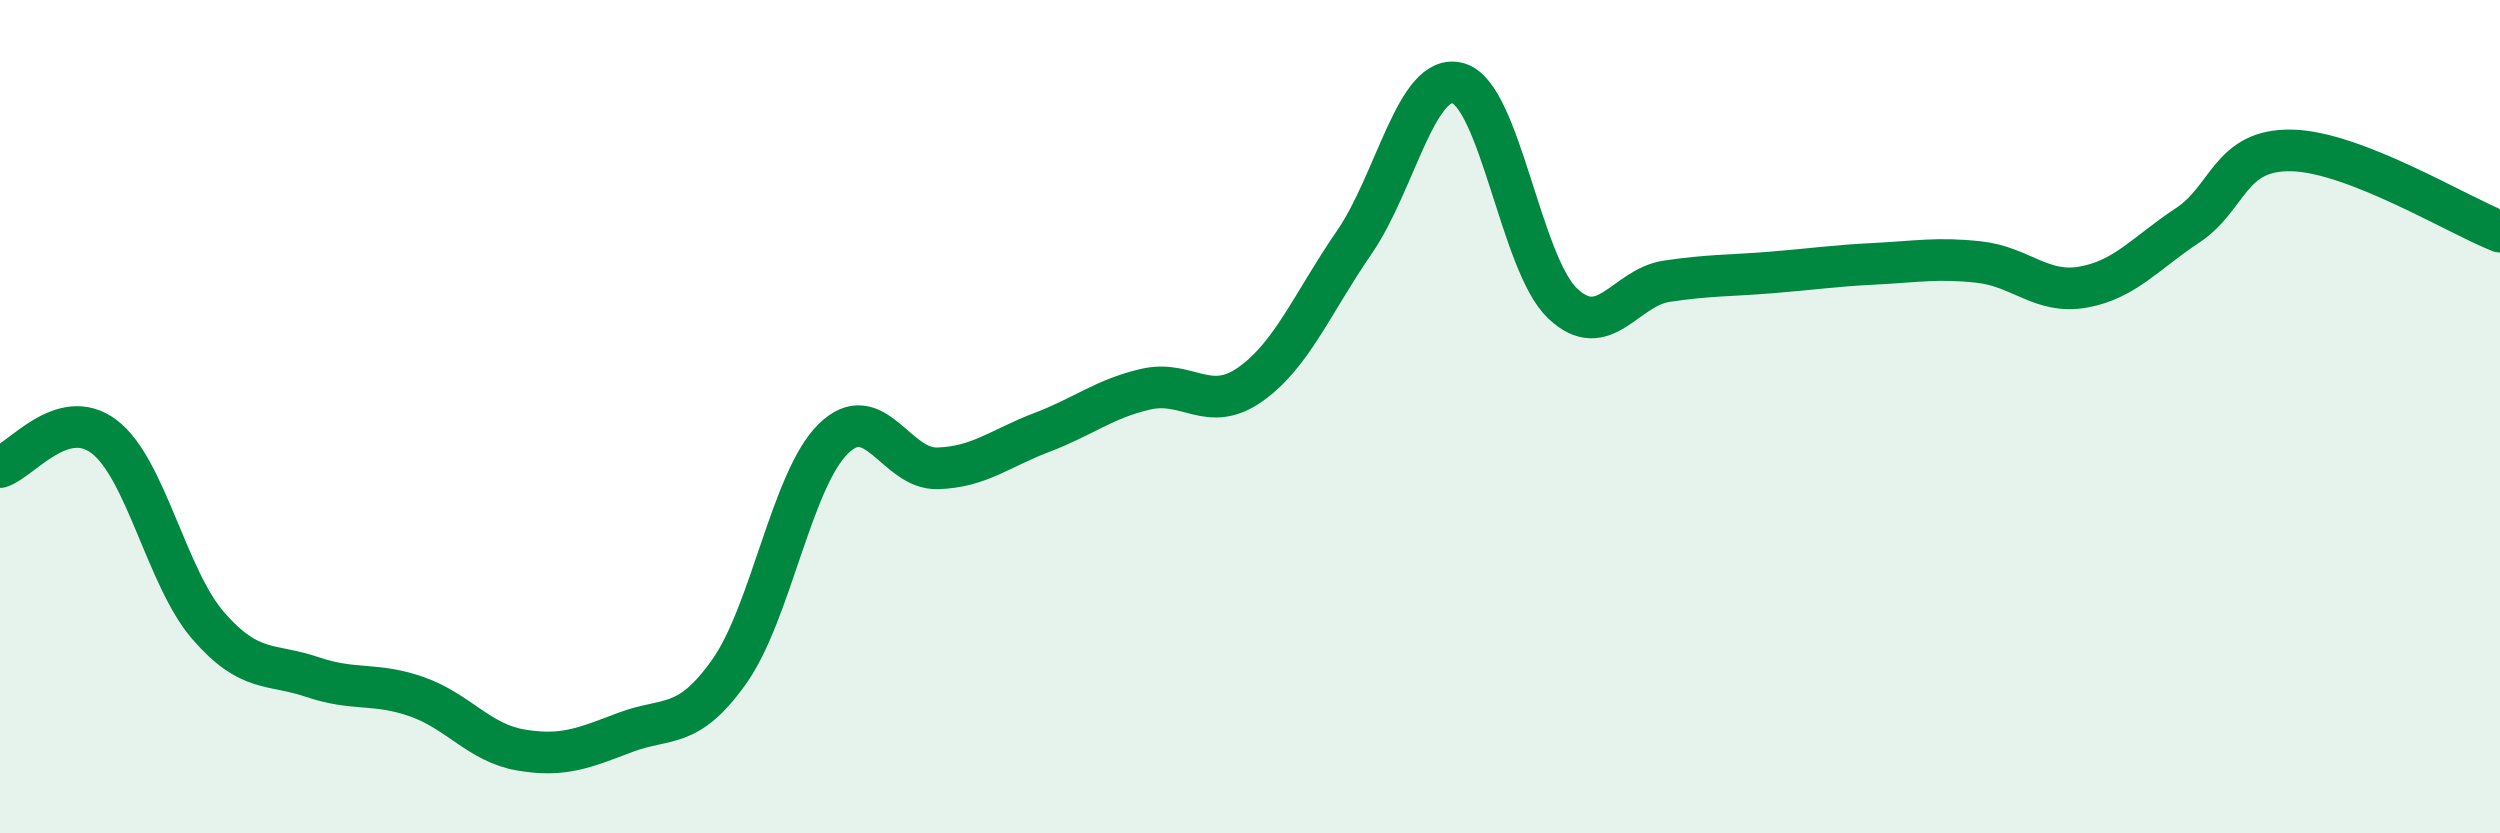
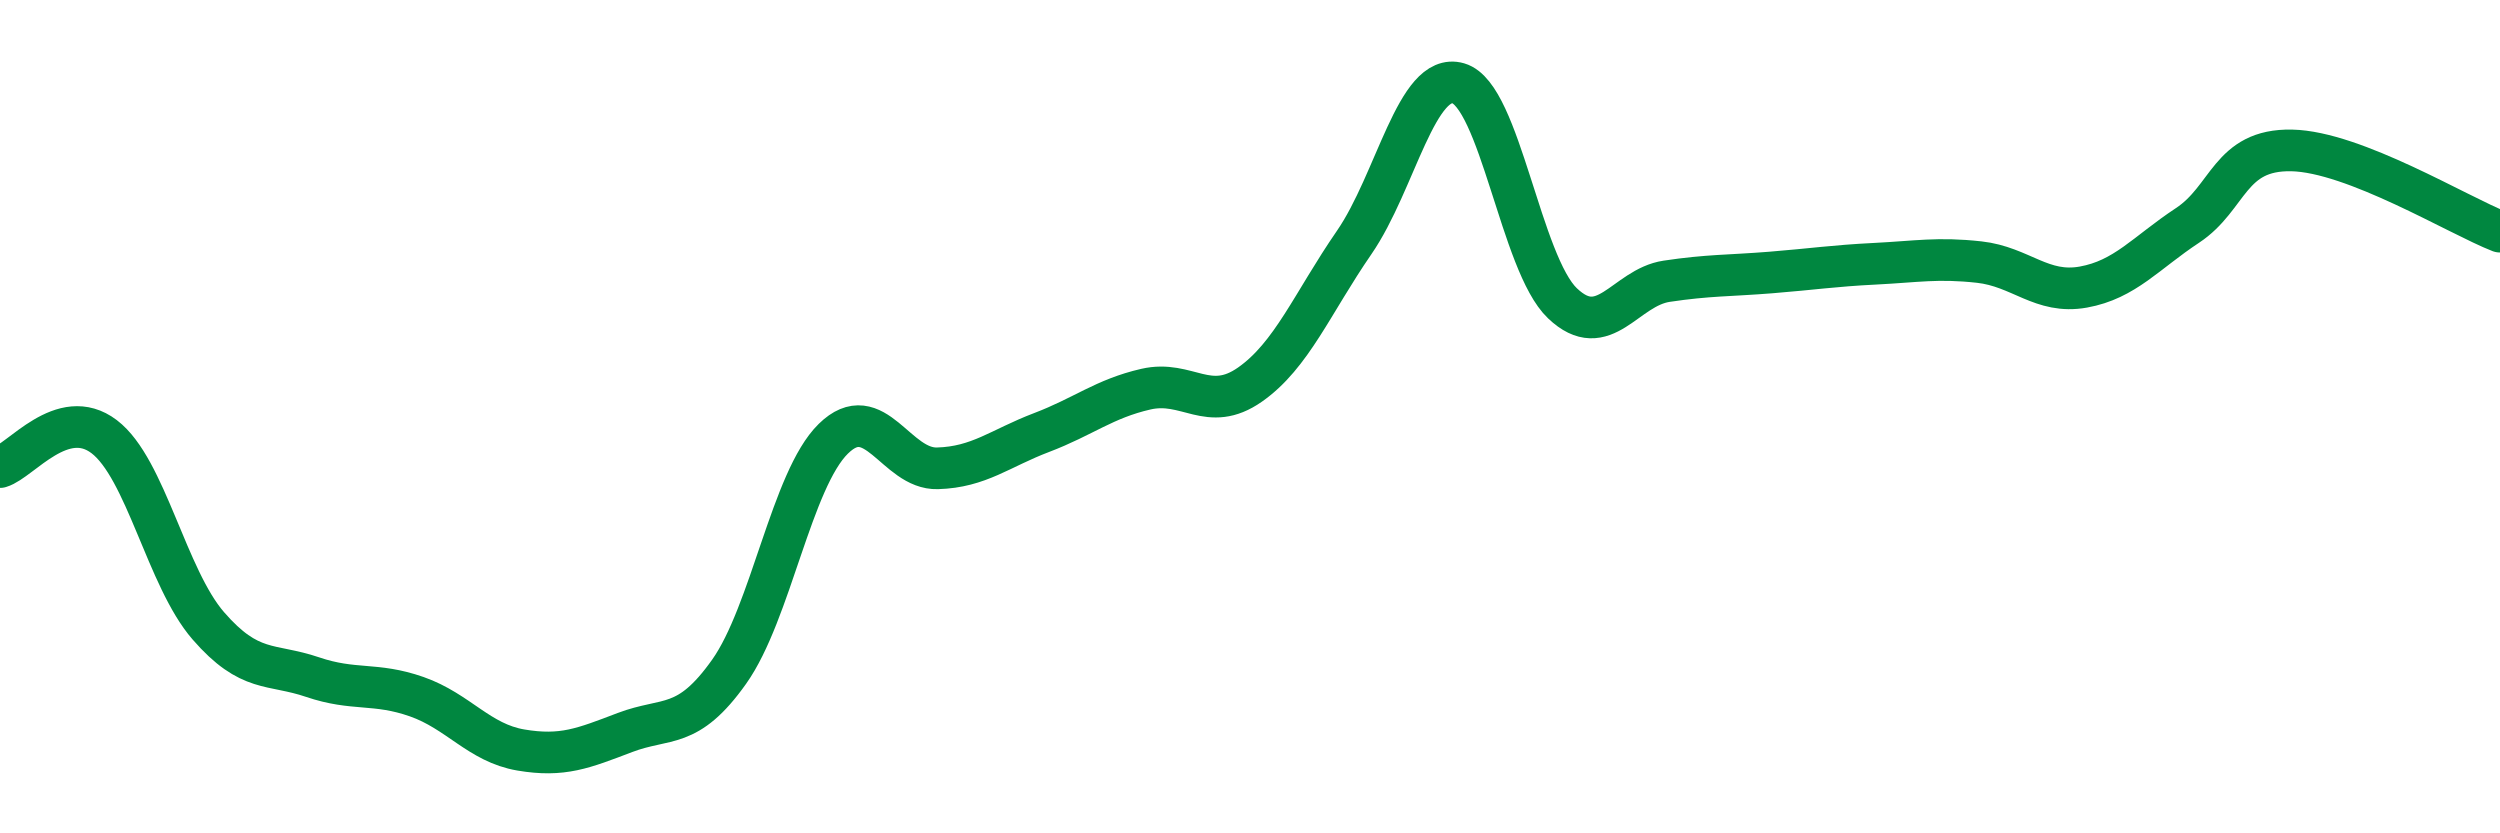
<svg xmlns="http://www.w3.org/2000/svg" width="60" height="20" viewBox="0 0 60 20">
-   <path d="M 0,11.21 C 0.5,11.06 1.5,9.72 2.5,10.48 C 3.5,11.24 4,13.87 5,15.02 C 6,16.17 6.5,15.91 7.5,16.25 C 8.5,16.59 9,16.37 10,16.72 C 11,17.07 11.5,17.83 12.5,18 C 13.5,18.17 14,17.96 15,17.58 C 16,17.2 16.5,17.53 17.5,16.12 C 18.5,14.71 19,11.51 20,10.53 C 21,9.55 21.5,11.27 22.5,11.24 C 23.5,11.21 24,10.76 25,10.38 C 26,10 26.5,9.57 27.5,9.34 C 28.5,9.11 29,9.93 30,9.23 C 31,8.53 31.5,7.27 32.5,5.82 C 33.5,4.37 34,1.71 35,2 C 36,2.29 36.5,6.33 37.5,7.28 C 38.5,8.23 39,6.9 40,6.75 C 41,6.6 41.5,6.62 42.5,6.54 C 43.5,6.46 44,6.38 45,6.33 C 46,6.28 46.5,6.18 47.5,6.29 C 48.5,6.4 49,7.07 50,6.89 C 51,6.71 51.5,6.07 52.5,5.41 C 53.5,4.75 53.5,3.58 55,3.61 C 56.5,3.64 59,5.17 60,5.56L60 20L0 20Z" fill="#008740" opacity="0.1" stroke-linecap="round" stroke-linejoin="round" />
  <path d="M 0,11.21 C 0.5,11.06 1.5,9.72 2.5,10.48 C 3.5,11.24 4,13.87 5,15.02 C 6,16.17 6.5,15.91 7.5,16.25 C 8.5,16.59 9,16.37 10,16.72 C 11,17.07 11.5,17.83 12.5,18 C 13.5,18.17 14,17.96 15,17.58 C 16,17.2 16.5,17.53 17.5,16.12 C 18.5,14.71 19,11.51 20,10.53 C 21,9.55 21.5,11.27 22.5,11.24 C 23.5,11.21 24,10.76 25,10.38 C 26,10 26.5,9.57 27.5,9.34 C 28.5,9.11 29,9.93 30,9.23 C 31,8.53 31.5,7.27 32.5,5.82 C 33.5,4.37 34,1.71 35,2 C 36,2.29 36.5,6.33 37.5,7.28 C 38.5,8.23 39,6.9 40,6.75 C 41,6.6 41.5,6.62 42.5,6.54 C 43.5,6.46 44,6.38 45,6.33 C 46,6.28 46.5,6.18 47.5,6.29 C 48.5,6.4 49,7.07 50,6.89 C 51,6.71 51.5,6.07 52.5,5.41 C 53.5,4.75 53.5,3.58 55,3.61 C 56.5,3.64 59,5.17 60,5.56" stroke="#008740" stroke-width="1" fill="none" stroke-linecap="round" stroke-linejoin="round" />
</svg>